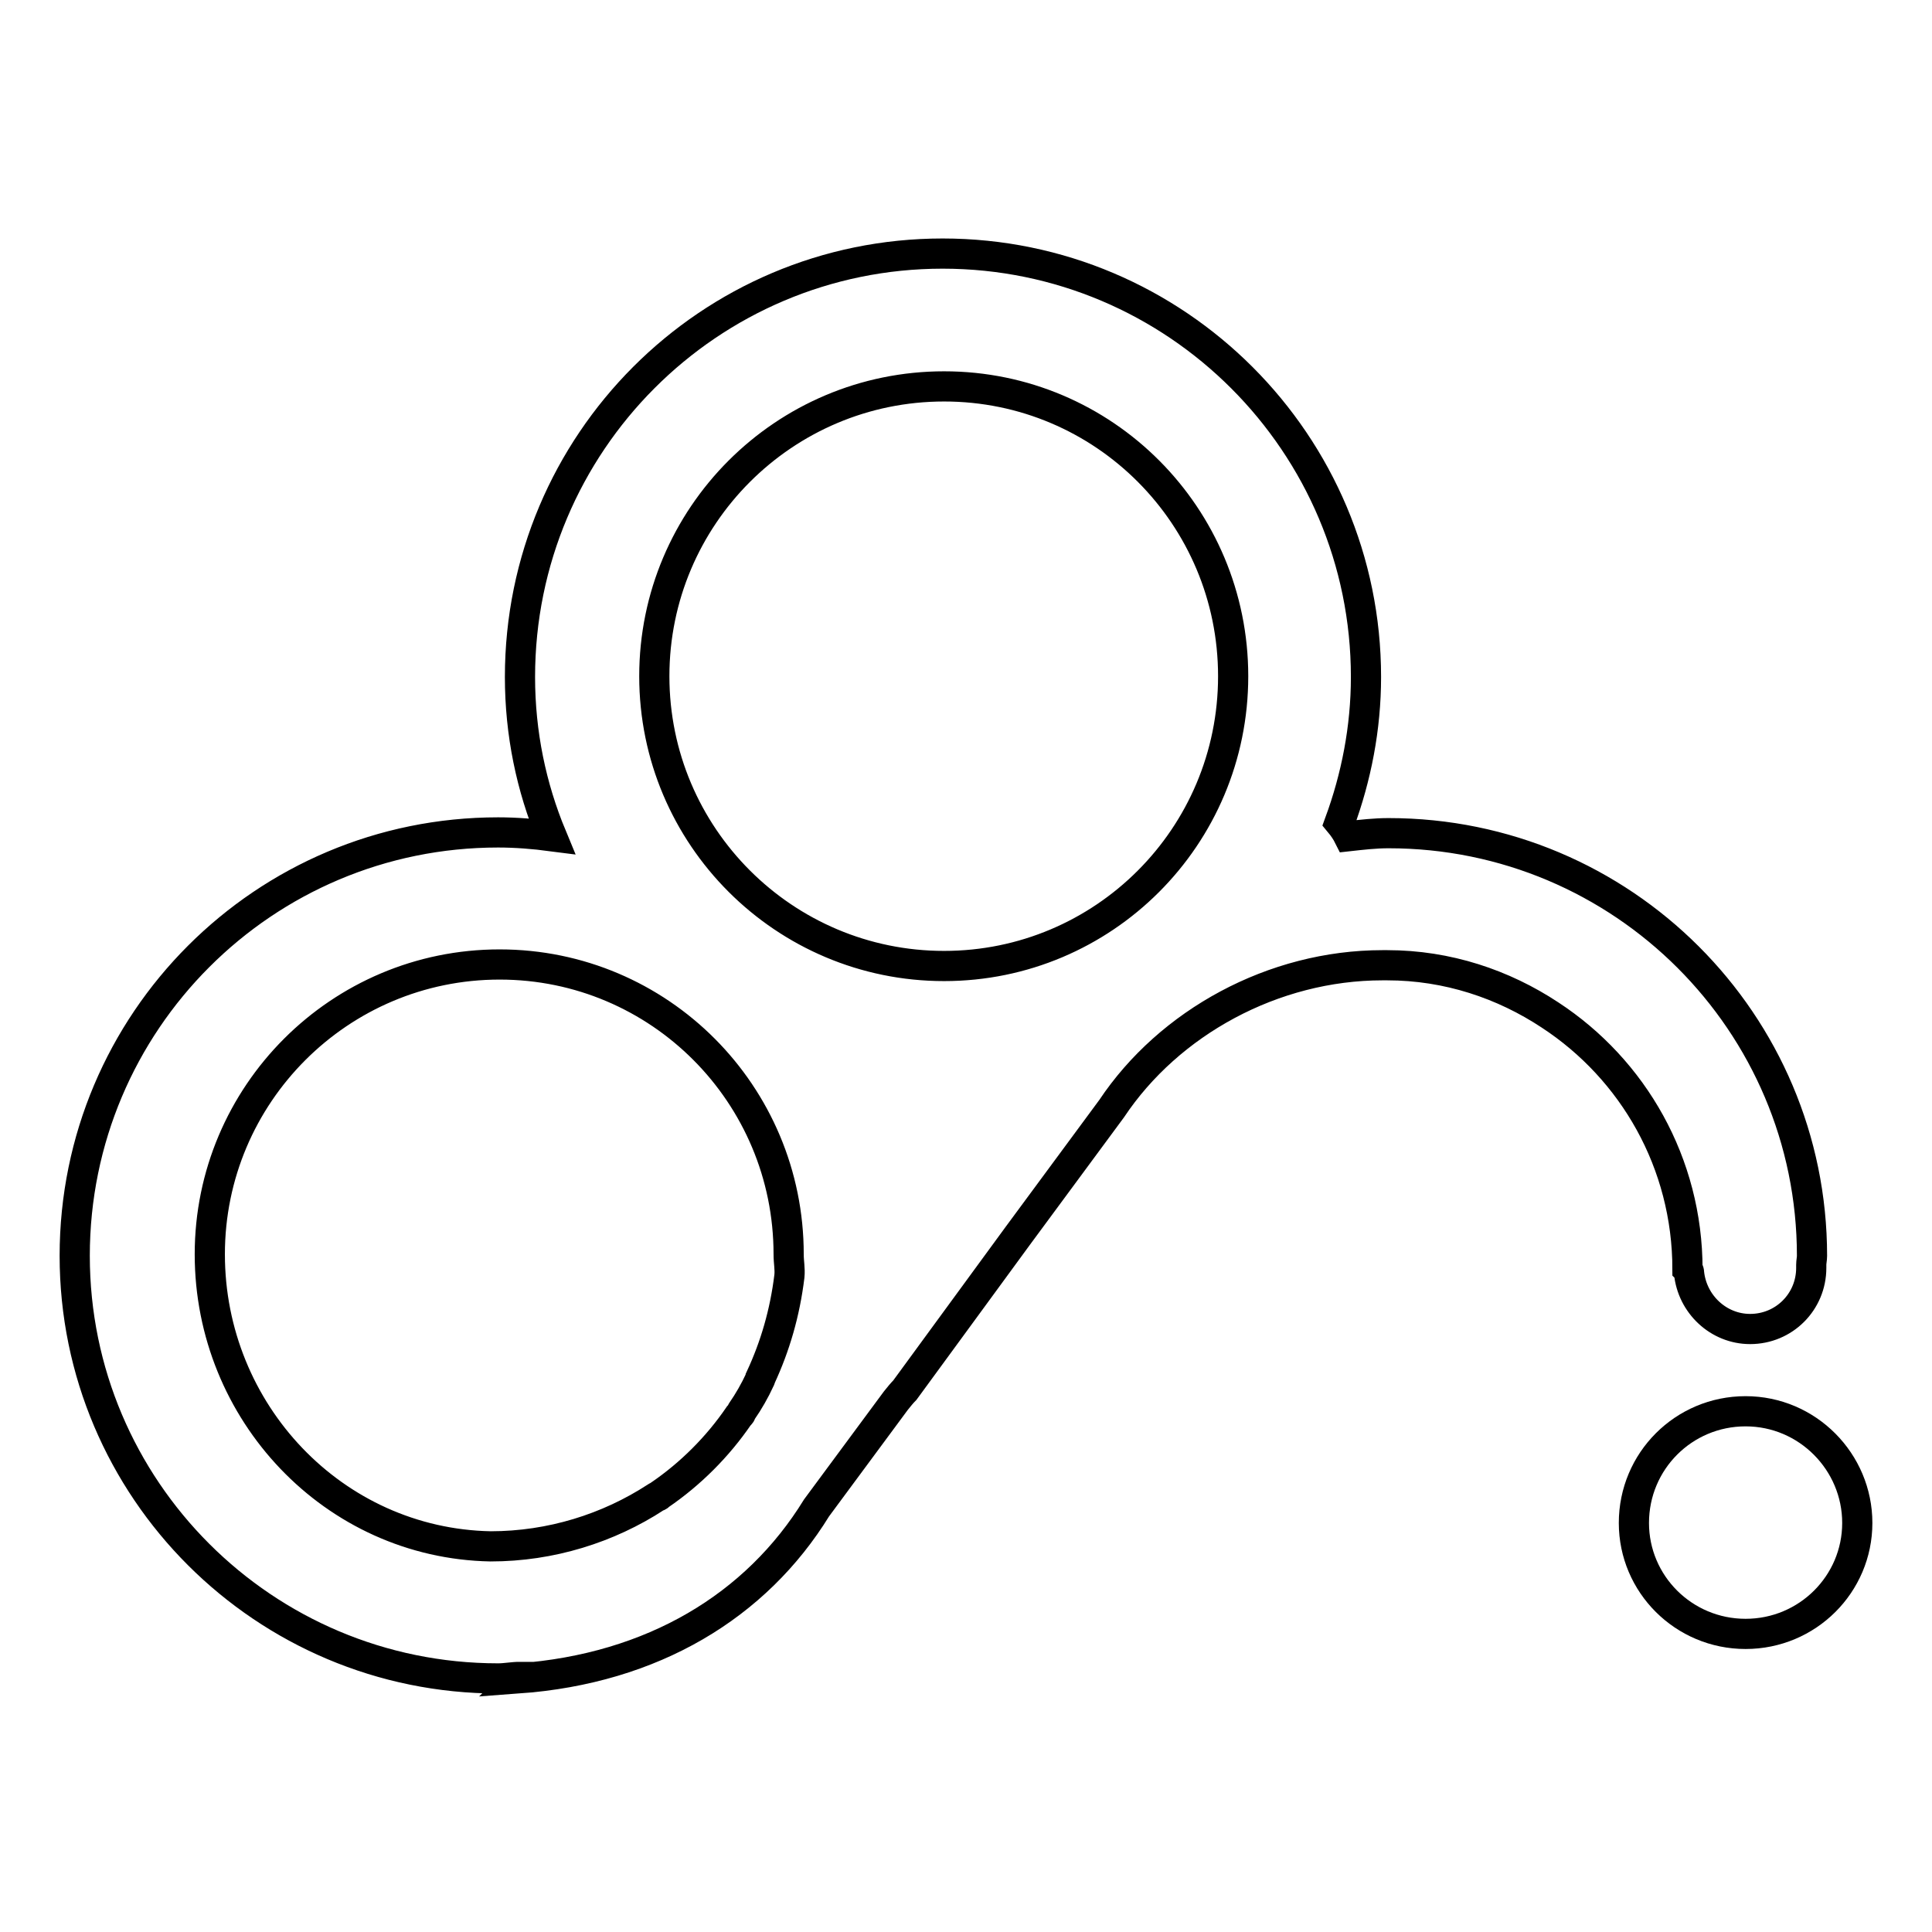
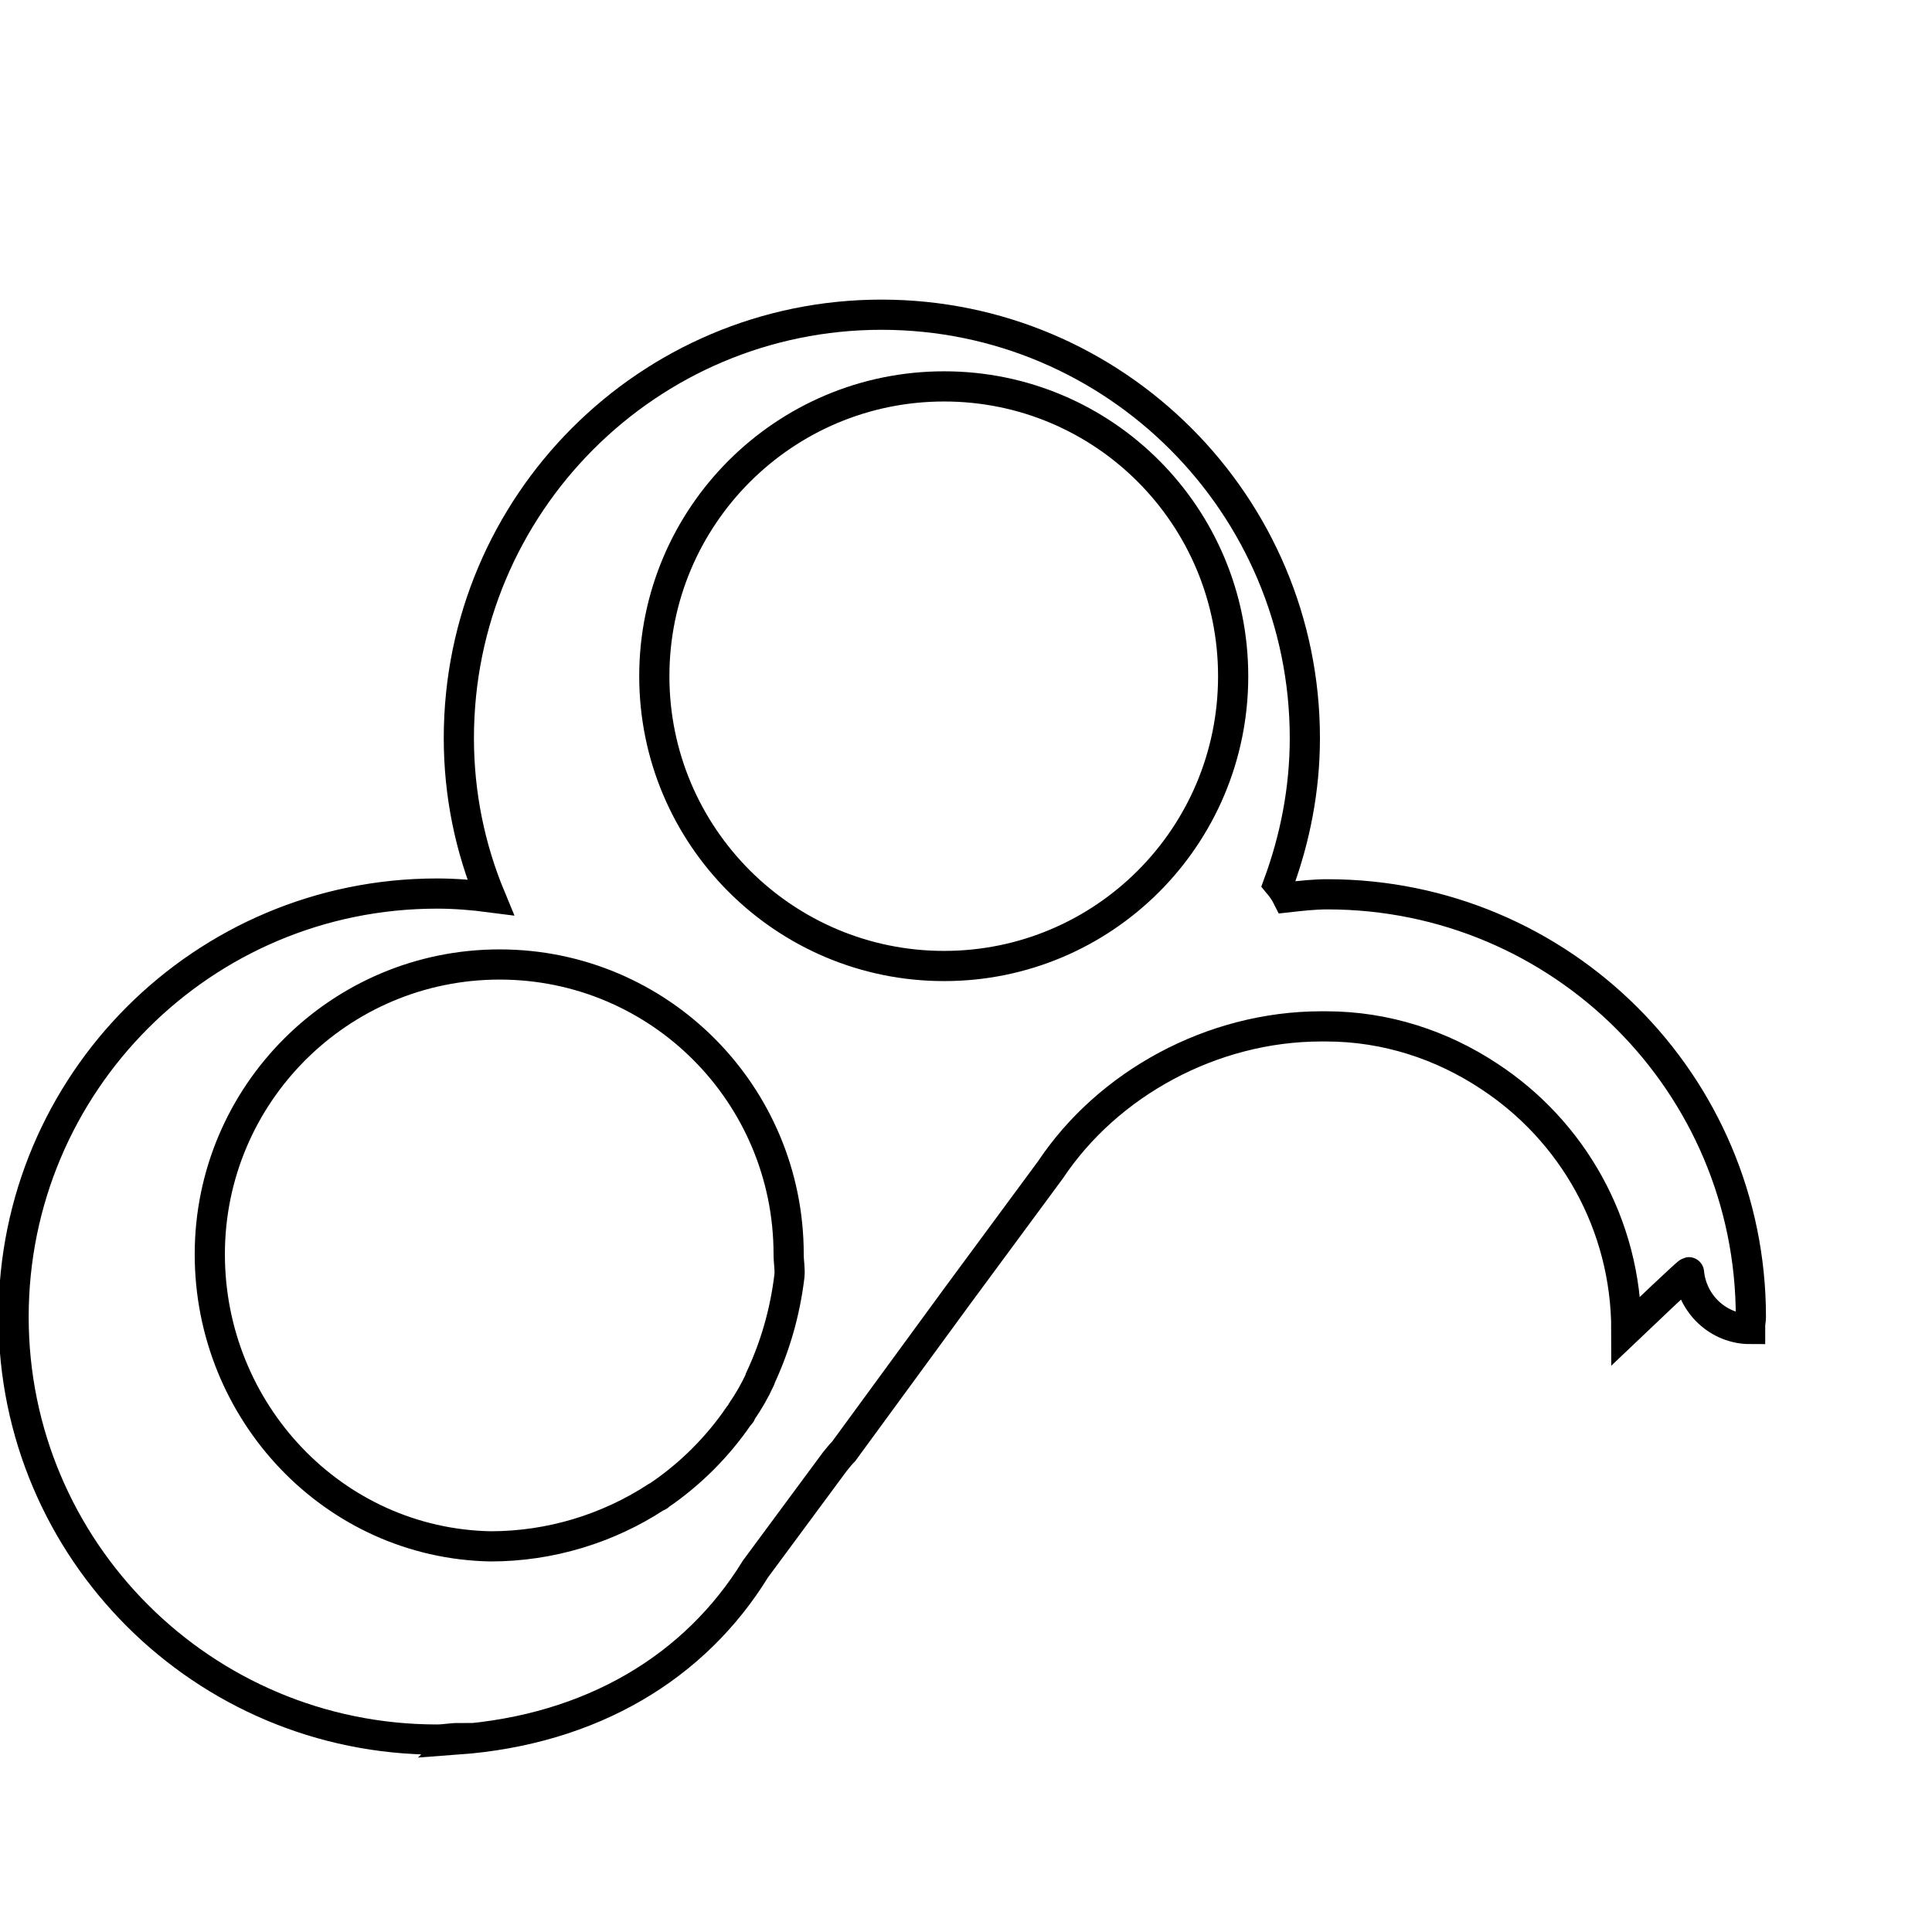
<svg xmlns="http://www.w3.org/2000/svg" version="1.1" x="0px" y="0px" viewBox="0 0 256 256" enable-background="new 0 0 256 256" xml:space="preserve">
  <g>
    <g>
-       <path stroke-width="4" fill-opacity="0" stroke="#000000" d="M216.5,201.8c0,8.1,6.6,14.7,14.8,14.7c8.2,0,14.8-6.6,14.8-14.7s-6.6-14.8-14.8-14.8C223.1,187,216.5,193.6,216.5,201.8z" />
-       <path stroke-width="4" fill-opacity="0" stroke="#000000" d="M223.8,168.6L223.8,168.6c0.4,4.2,3.9,7.5,8.1,7.5c4.5,0,8.1-3.6,8.1-8.1c0-0.1,0-0.3,0-0.4c0-0.4,0.1-0.8,0.1-1.2l0,0c0-30.9-25.1-56-56.1-56c-1.8,0-3.5,0.2-5.3,0.4c-0.3-0.6-0.7-1.2-1.2-1.8c2.2-6,3.5-12.5,3.5-19.3c0-30.9-25.1-56.1-56.1-56.1c-30.9,0-56,25.1-56,56.1c0,7.5,1.5,14.6,4.2,21.1c-2.3-0.3-4.7-0.5-7.1-0.5c-31,0-56.1,25.1-56.1,56.1c0,30.9,25.1,56,56.1,56c1,0,1.9-0.2,2.9-0.2l-0.2,0.2c17.8-1.3,31.5-9.6,39.5-22.6l10.5-14.2c0.4-0.5,0.8-1,1.2-1.4l15-20.5l12.4-16.8l0,0c7.6-11.4,21.4-19,35.9-19c0.1,0,0.3,0,0.4,0c0.1,0,0.1,0,0.2,0c8,0,15.4,2.5,21.6,6.6c11,7.2,18.2,19.6,18.2,33.7C223.8,168.4,223.8,168.5,223.8,168.6z M100.8,182.5c0,0.1-0.1,0.2-0.1,0.3c-0.7,1.5-1.5,2.9-2.4,4.2c-0.1,0.1-0.1,0.3-0.2,0.4l-0.2,0.2c-2.8,4.1-6.4,7.7-10.5,10.5l-0.1,0.1c-0.1,0.1-0.3,0.1-0.4,0.2c-6.3,4.1-13.9,6.5-21.9,6.5c-20.8-0.4-37.2-17.8-37.2-38.7c0-21.2,17.2-38.4,38.4-38.4s38.3,17.2,38.3,38.4c0,1.1,0.2,1.9,0.1,2.9C104,174,102.7,178.4,100.8,182.5z M125.1,128c-21.2,0-38.4-17.2-38.4-38.4s17.2-38.4,38.4-38.4c21.2,0,38.3,17.2,38.3,38.4C163.4,110.9,146.2,128,125.1,128z" />
+       <path stroke-width="4" fill-opacity="0" stroke="#000000" d="M223.8,168.6L223.8,168.6c0.4,4.2,3.9,7.5,8.1,7.5c0-0.1,0-0.3,0-0.4c0-0.4,0.1-0.8,0.1-1.2l0,0c0-30.9-25.1-56-56.1-56c-1.8,0-3.5,0.2-5.3,0.4c-0.3-0.6-0.7-1.2-1.2-1.8c2.2-6,3.5-12.5,3.5-19.3c0-30.9-25.1-56.1-56.1-56.1c-30.9,0-56,25.1-56,56.1c0,7.5,1.5,14.6,4.2,21.1c-2.3-0.3-4.7-0.5-7.1-0.5c-31,0-56.1,25.1-56.1,56.1c0,30.9,25.1,56,56.1,56c1,0,1.9-0.2,2.9-0.2l-0.2,0.2c17.8-1.3,31.5-9.6,39.5-22.6l10.5-14.2c0.4-0.5,0.8-1,1.2-1.4l15-20.5l12.4-16.8l0,0c7.6-11.4,21.4-19,35.9-19c0.1,0,0.3,0,0.4,0c0.1,0,0.1,0,0.2,0c8,0,15.4,2.5,21.6,6.6c11,7.2,18.2,19.6,18.2,33.7C223.8,168.4,223.8,168.5,223.8,168.6z M100.8,182.5c0,0.1-0.1,0.2-0.1,0.3c-0.7,1.5-1.5,2.9-2.4,4.2c-0.1,0.1-0.1,0.3-0.2,0.4l-0.2,0.2c-2.8,4.1-6.4,7.7-10.5,10.5l-0.1,0.1c-0.1,0.1-0.3,0.1-0.4,0.2c-6.3,4.1-13.9,6.5-21.9,6.5c-20.8-0.4-37.2-17.8-37.2-38.7c0-21.2,17.2-38.4,38.4-38.4s38.3,17.2,38.3,38.4c0,1.1,0.2,1.9,0.1,2.9C104,174,102.7,178.4,100.8,182.5z M125.1,128c-21.2,0-38.4-17.2-38.4-38.4s17.2-38.4,38.4-38.4c21.2,0,38.3,17.2,38.3,38.4C163.4,110.9,146.2,128,125.1,128z" />
    </g>
  </g>
</svg>